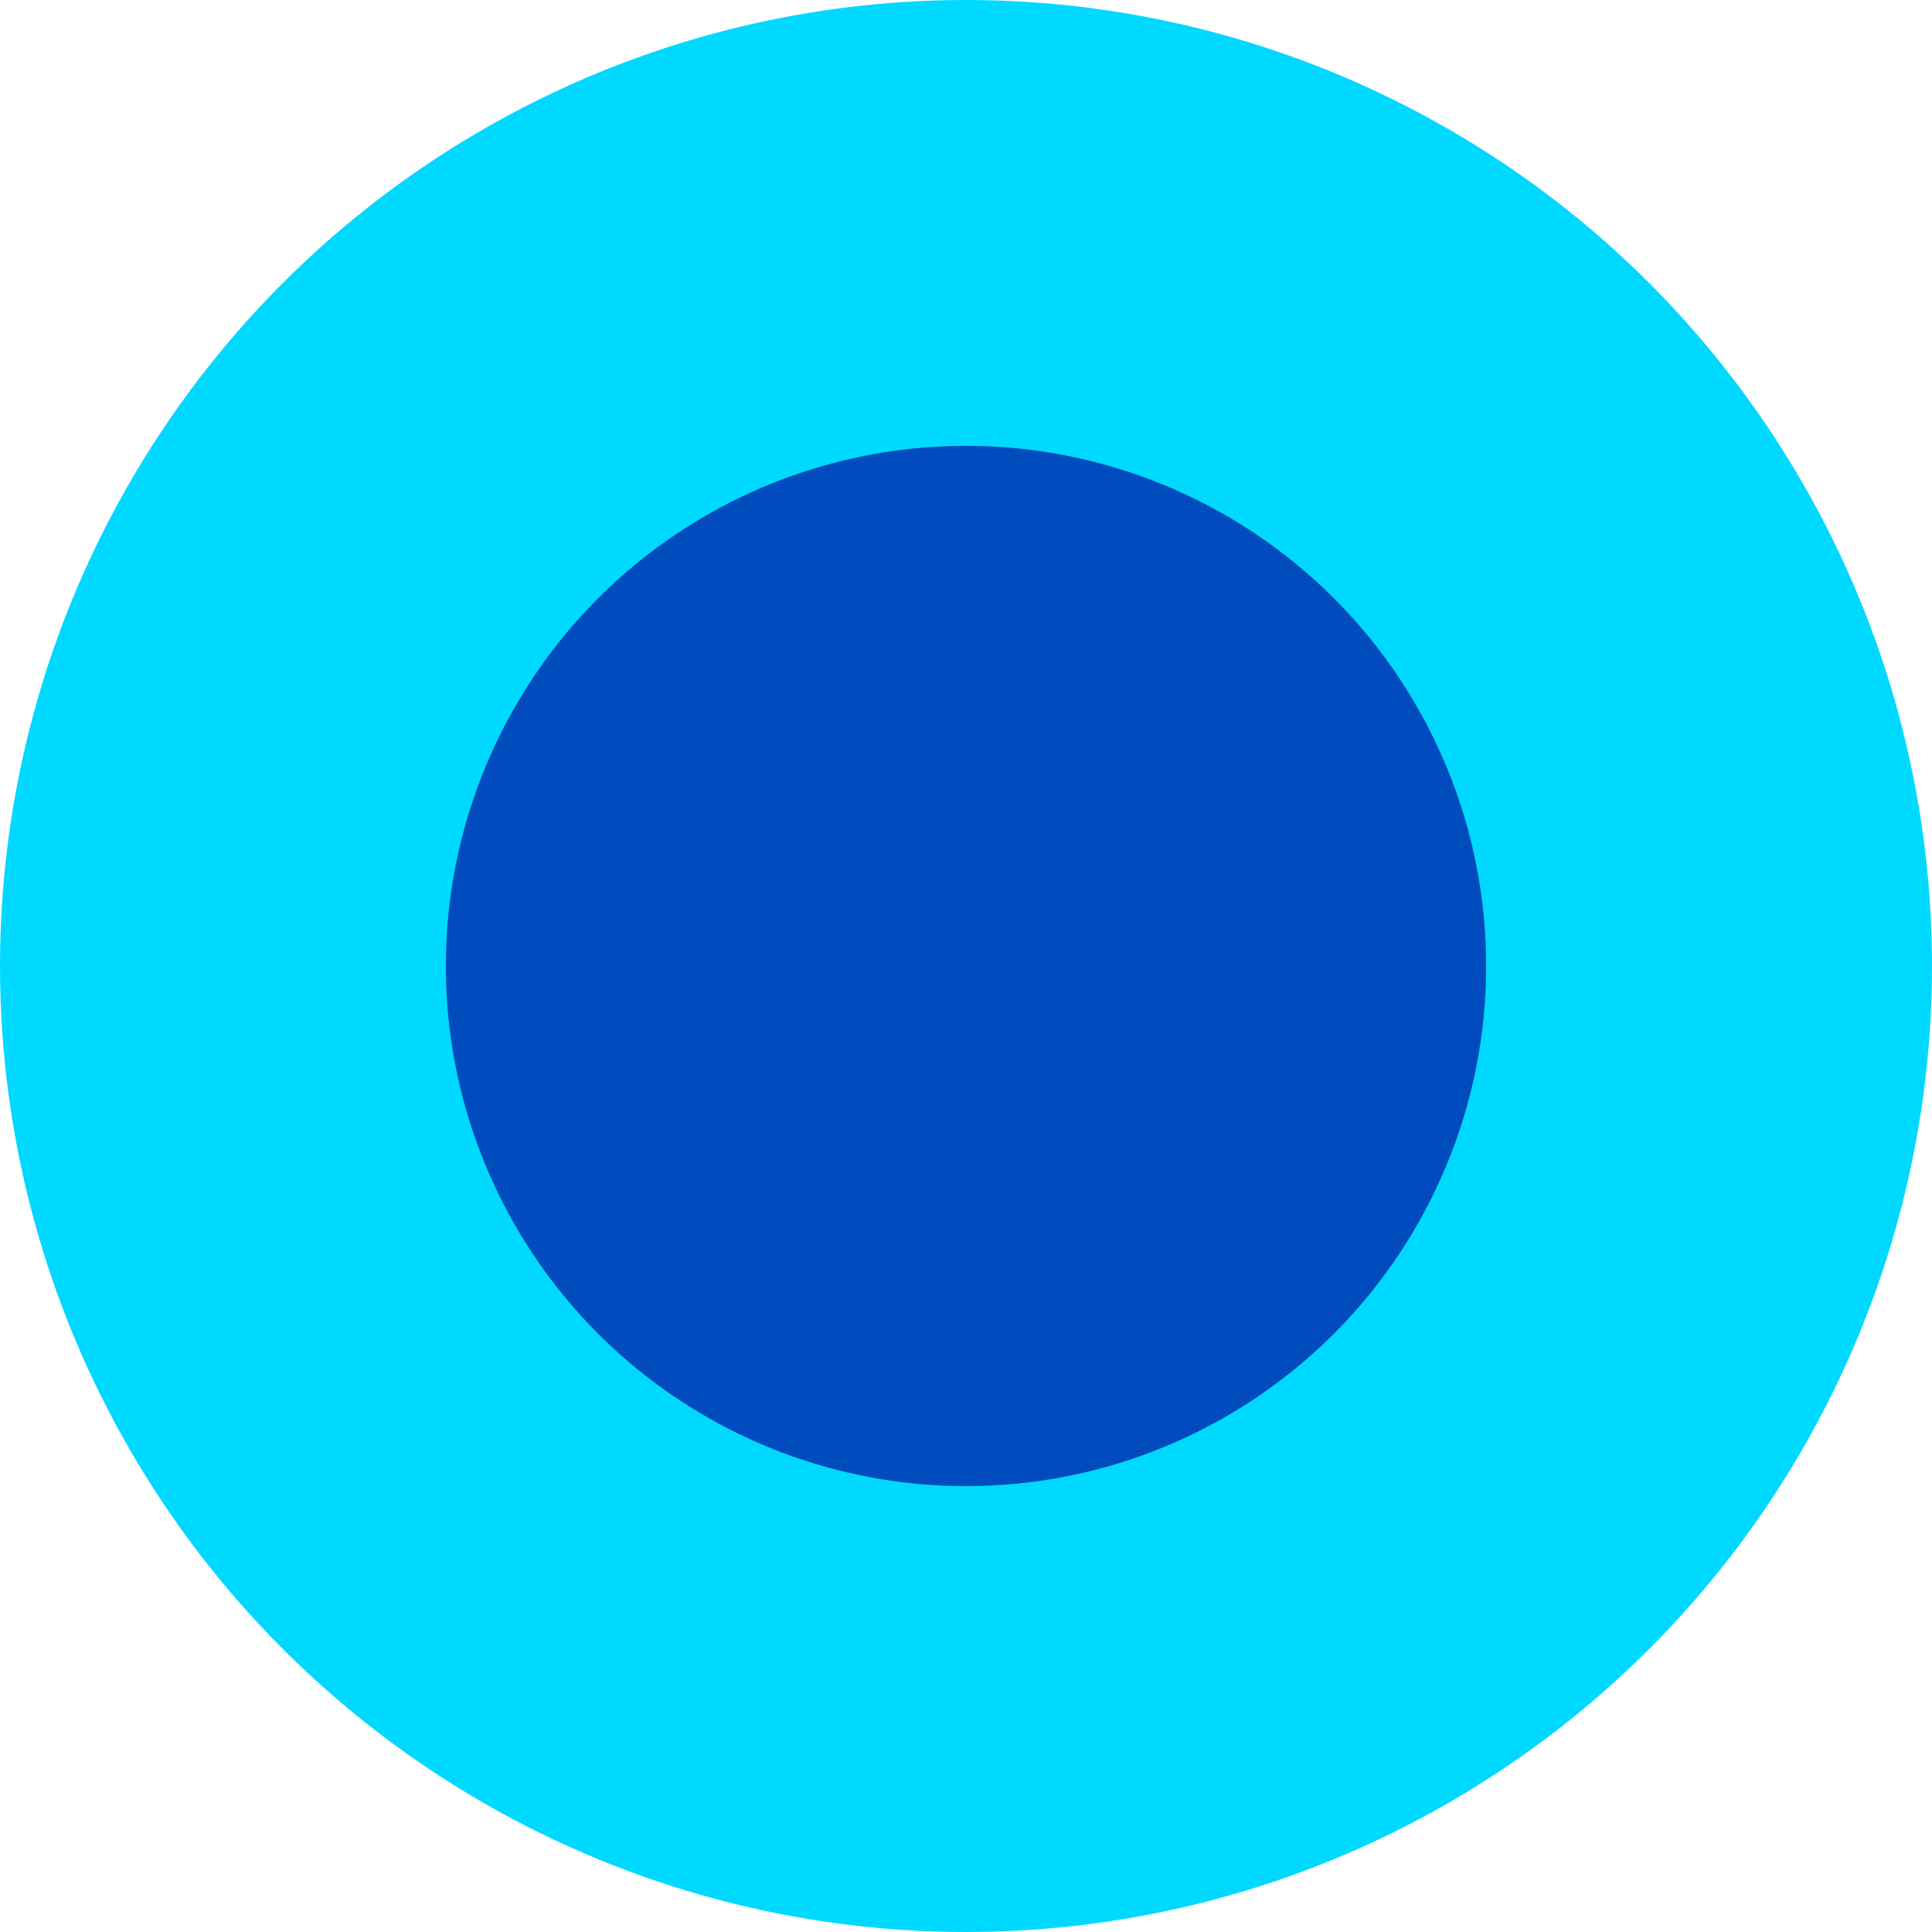
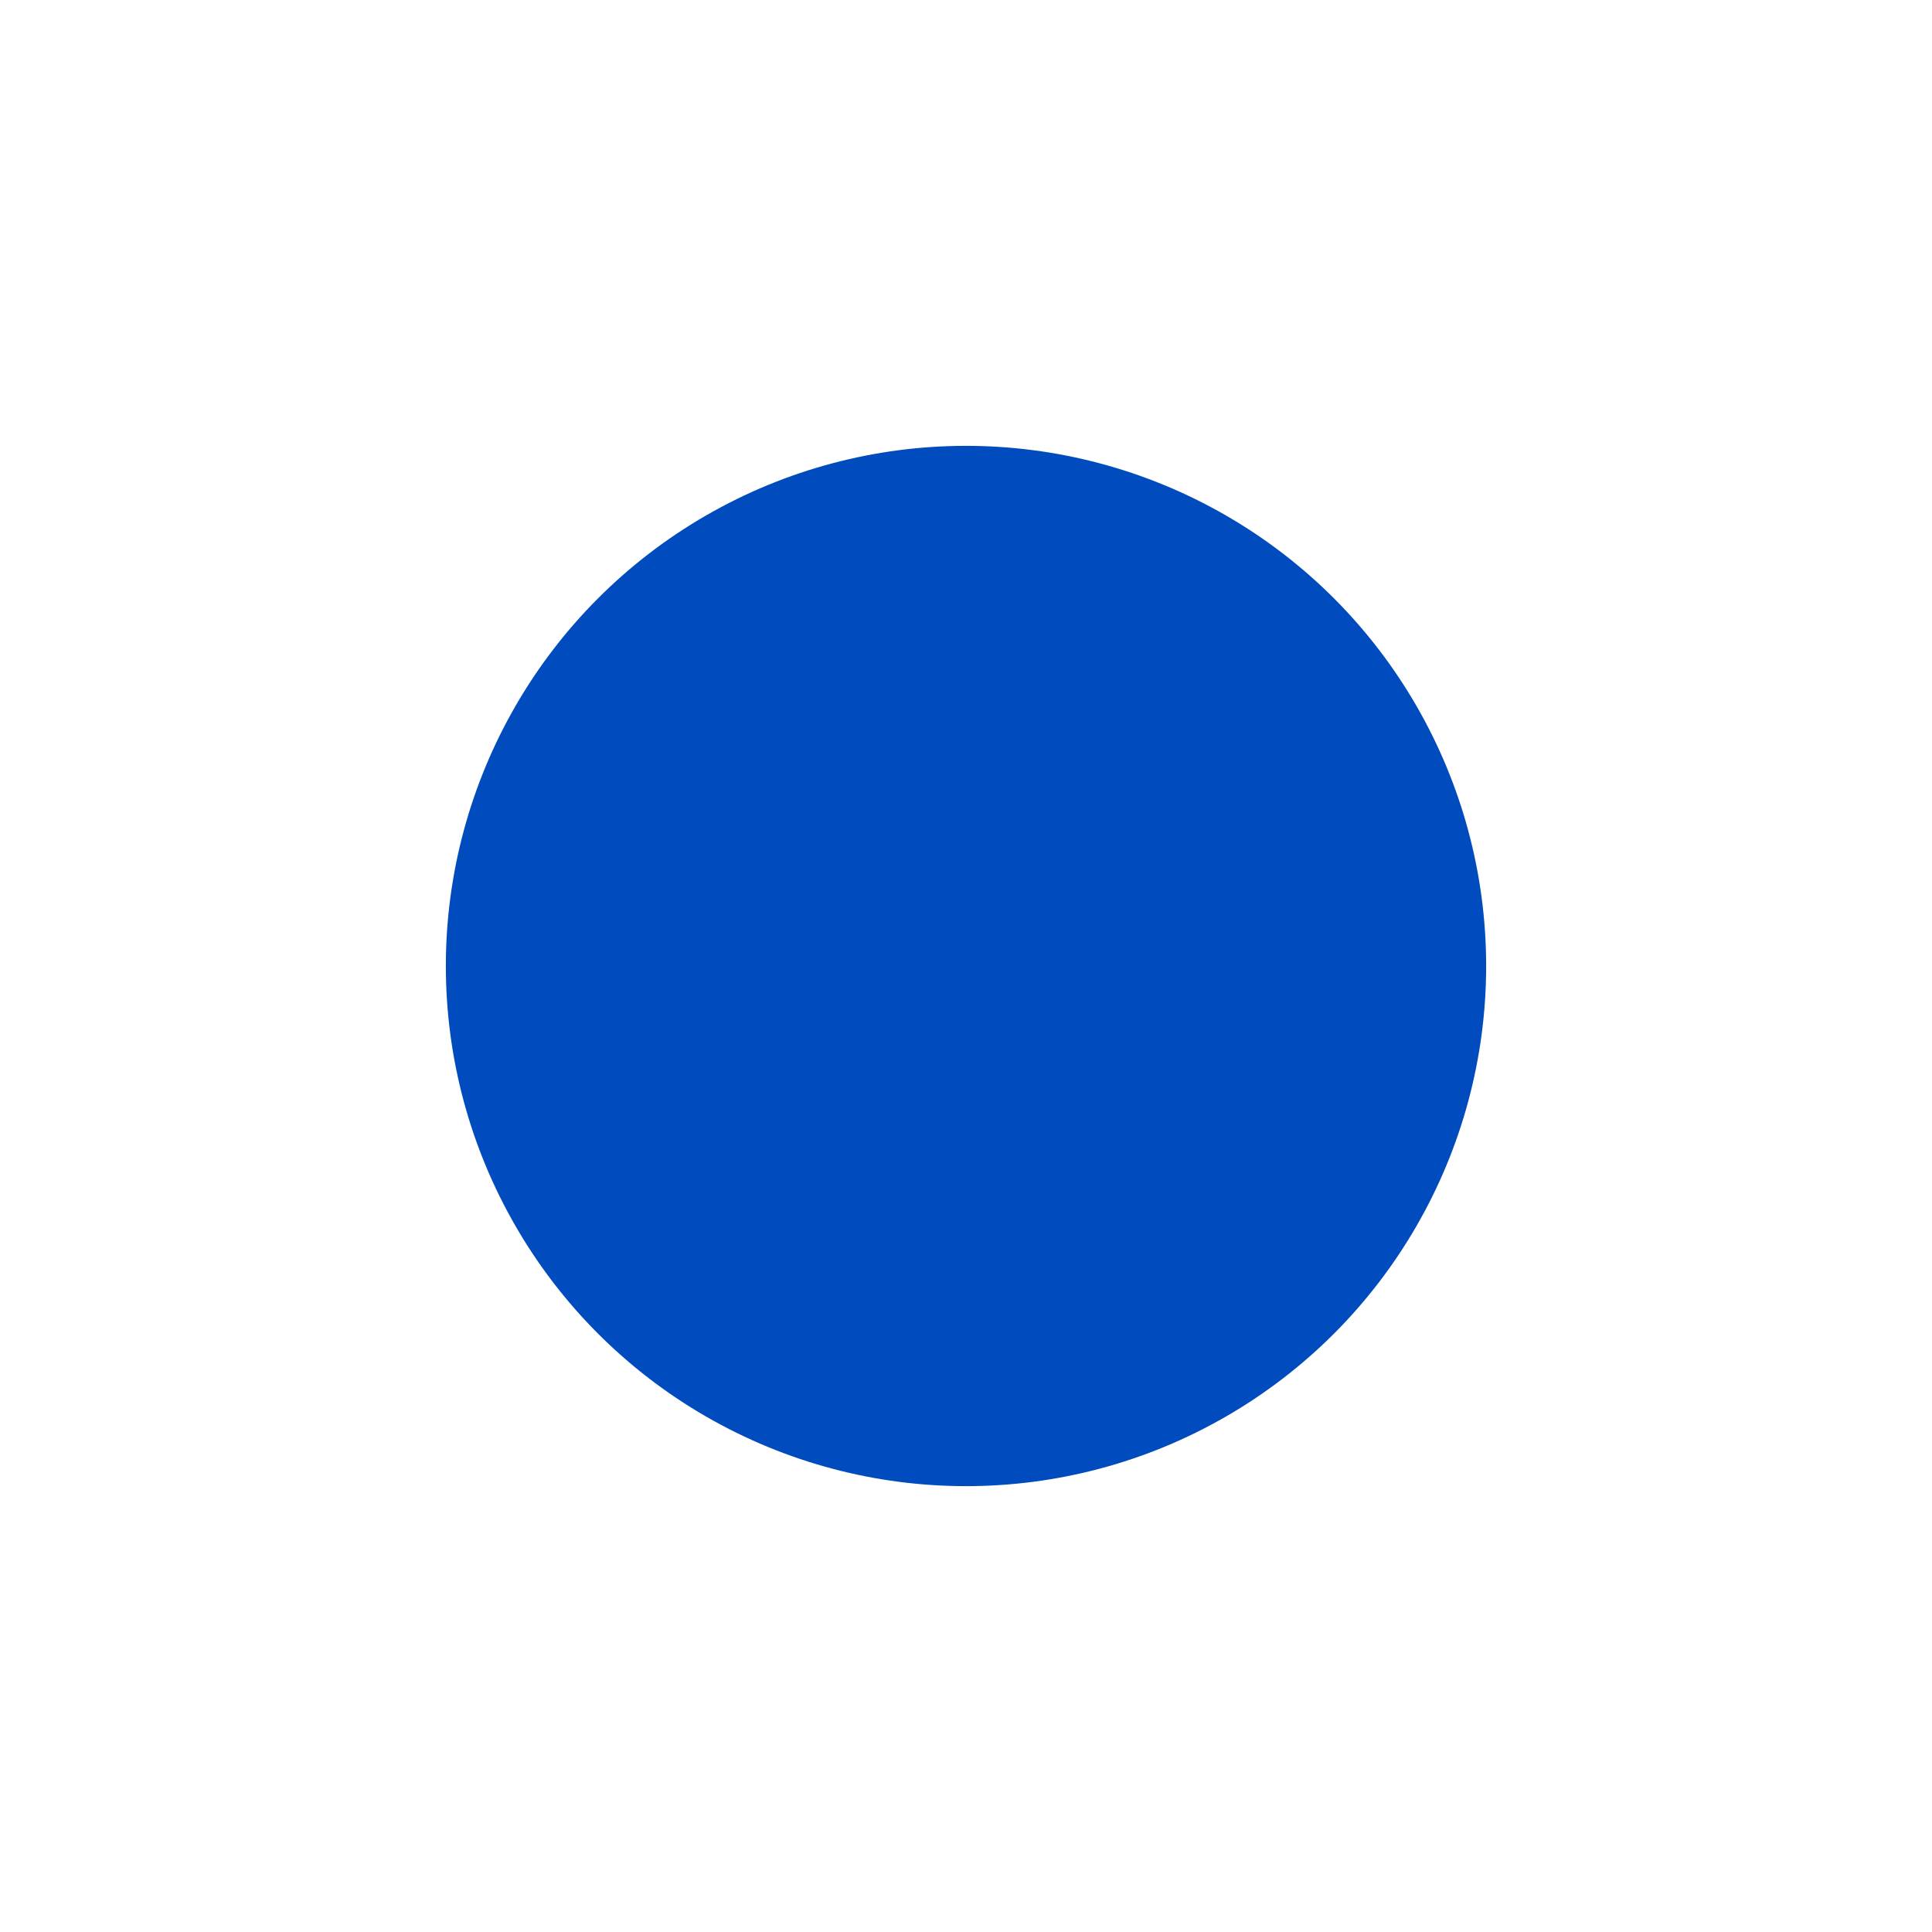
<svg xmlns="http://www.w3.org/2000/svg" width="52" height="52" viewBox="0 0 52 52" fill="none">
-   <circle cx="26" cy="26" r="26" fill="#00D9FF" />
  <circle cx="26" cy="26" r="14" fill="#004CBE" />
</svg>